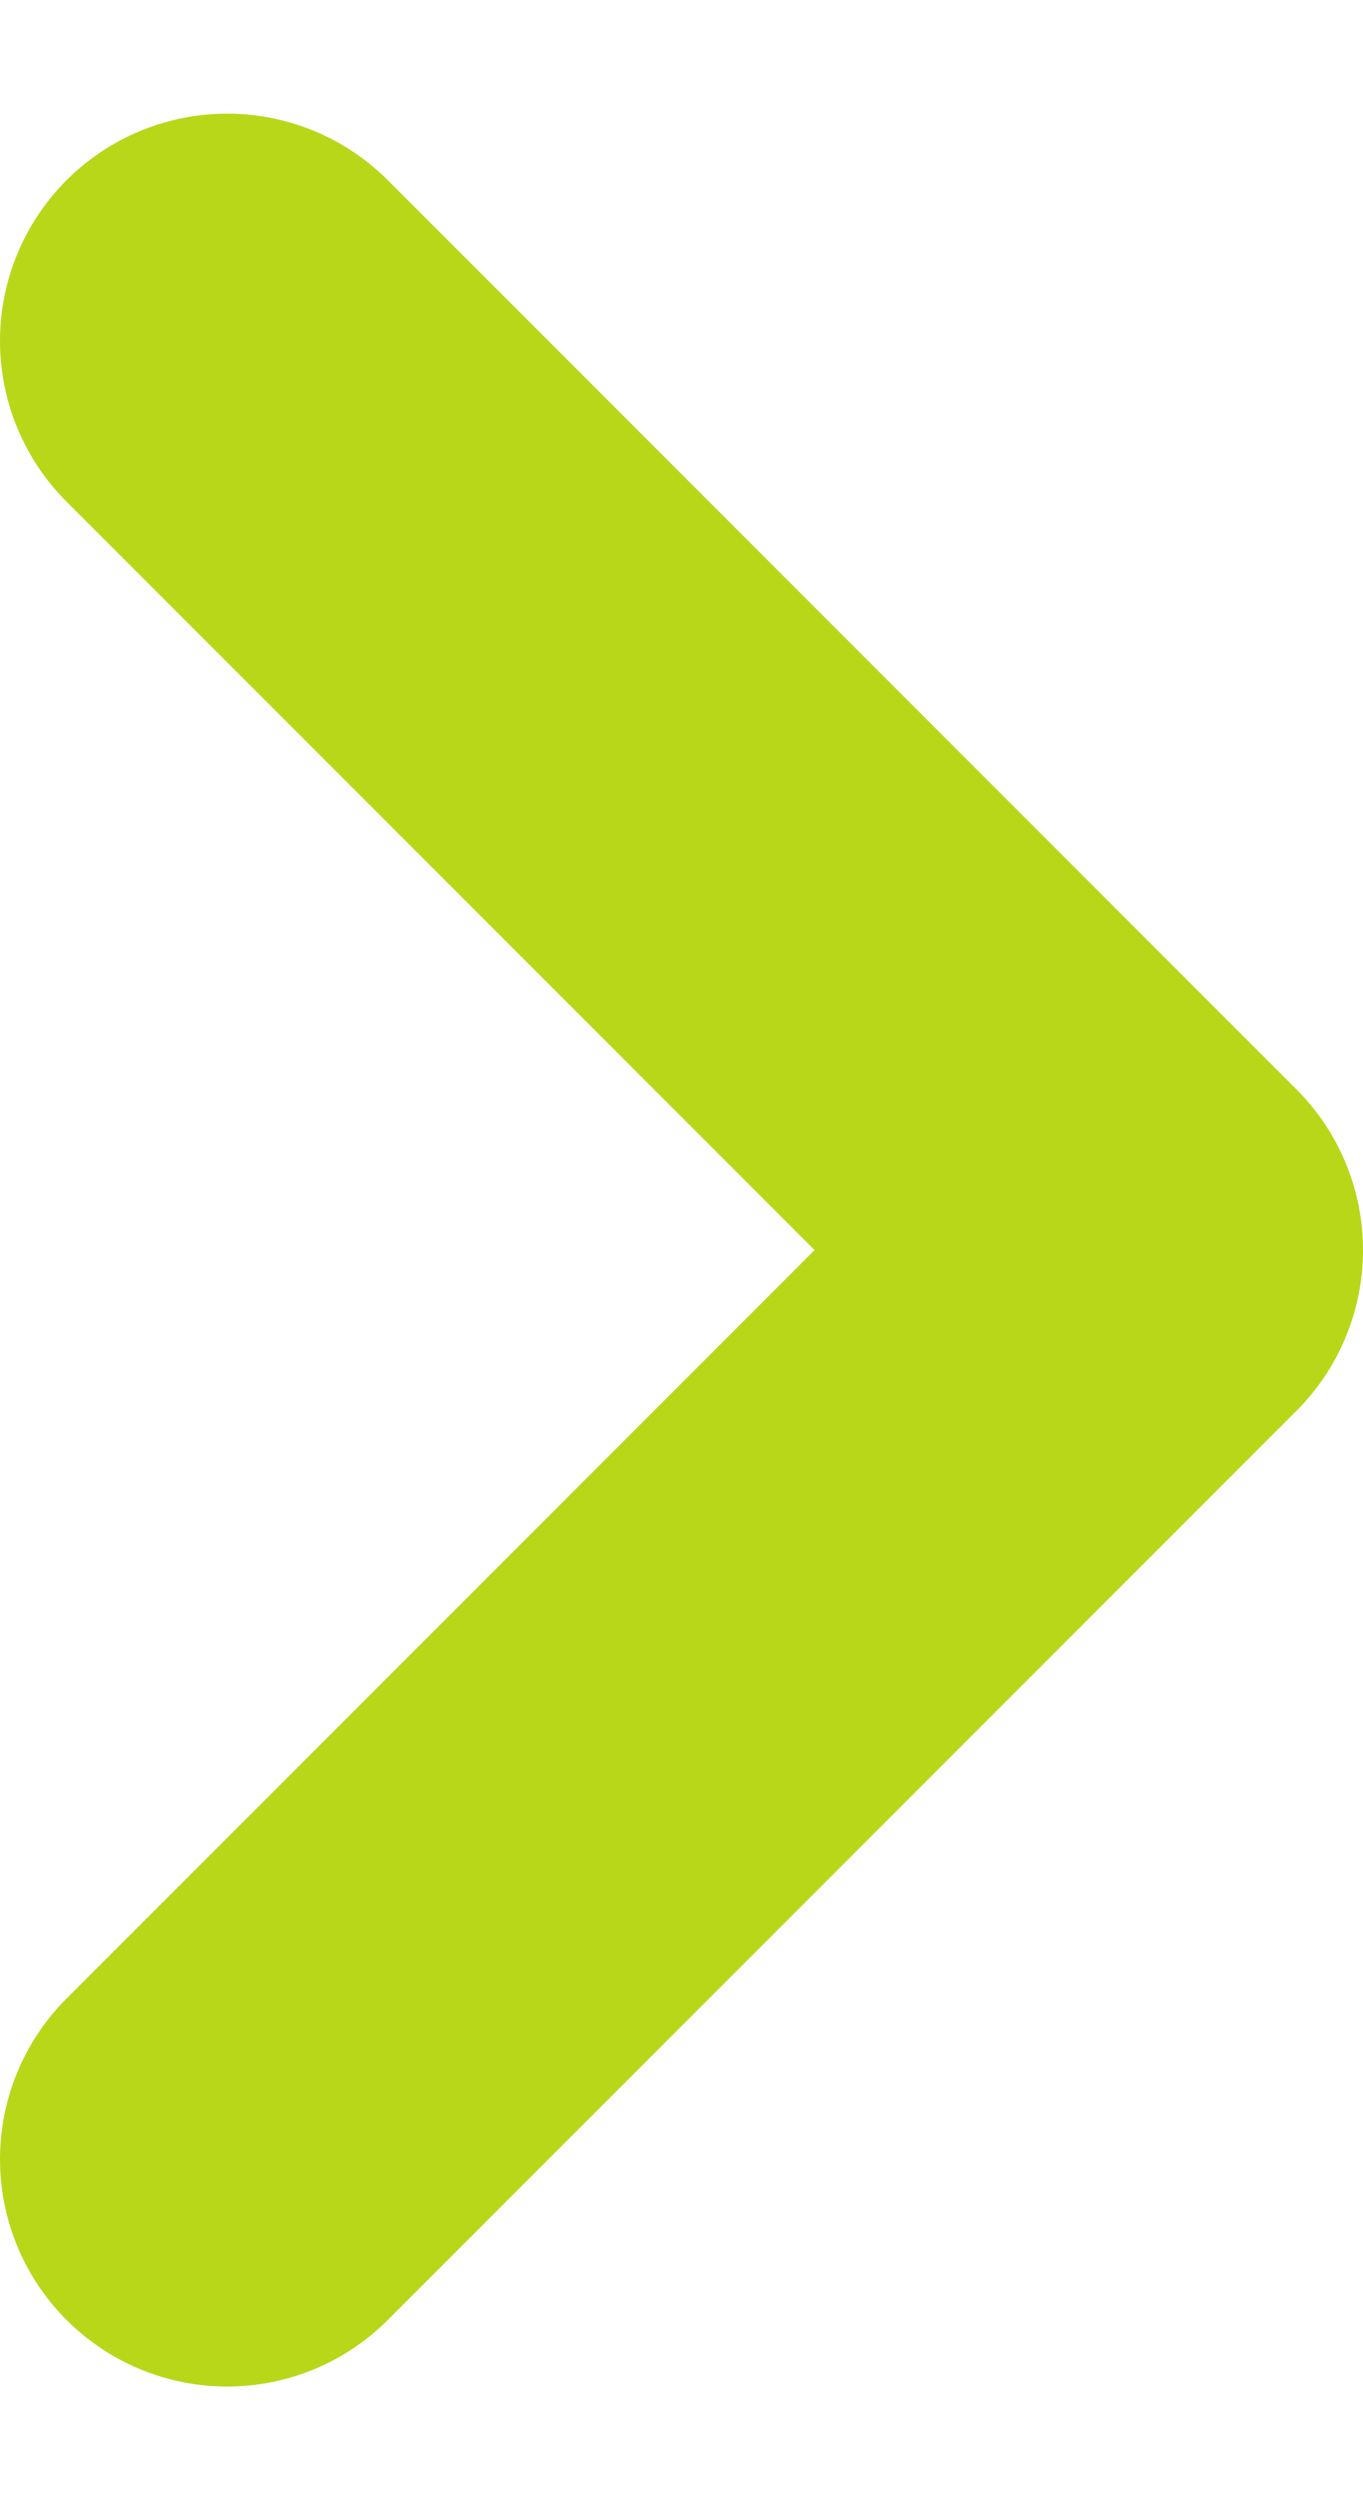
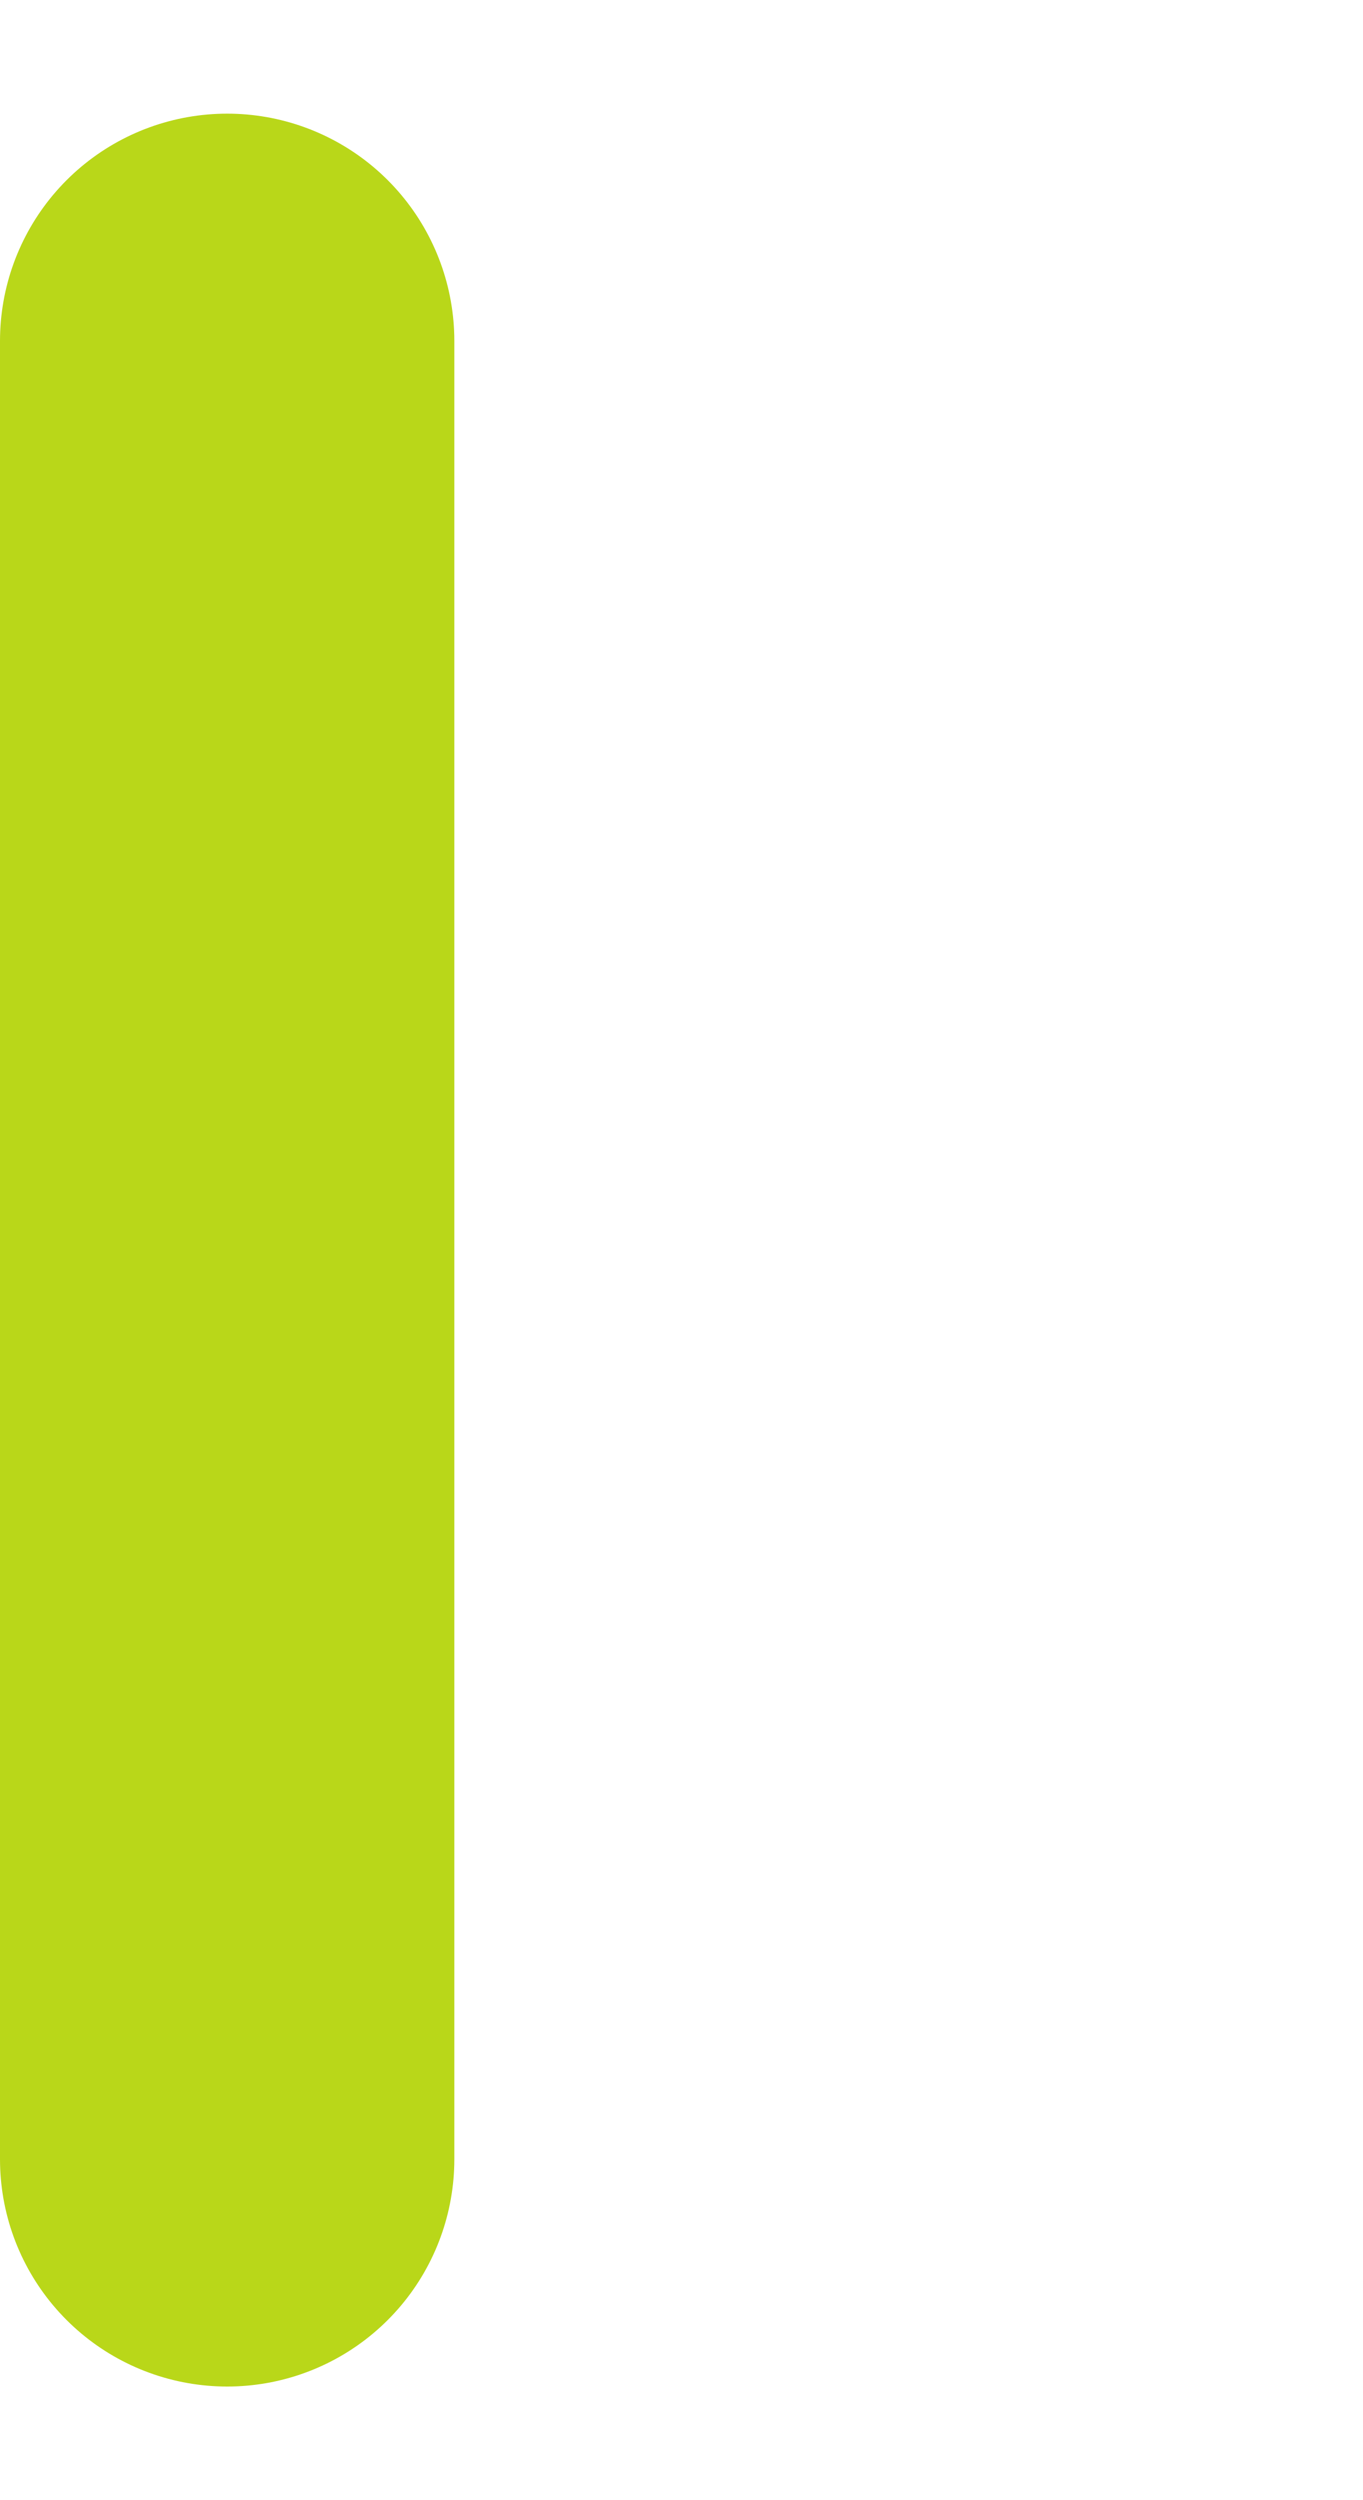
<svg xmlns="http://www.w3.org/2000/svg" width="6" height="11" viewBox="0 0 6 11" fill="none">
-   <path d="M1 9.5L5 5.5L1 1.5" stroke="#B9D719" stroke-width="2" stroke-linecap="round" stroke-linejoin="round" />
+   <path d="M1 9.5L1 1.5" stroke="#B9D719" stroke-width="2" stroke-linecap="round" stroke-linejoin="round" />
</svg>